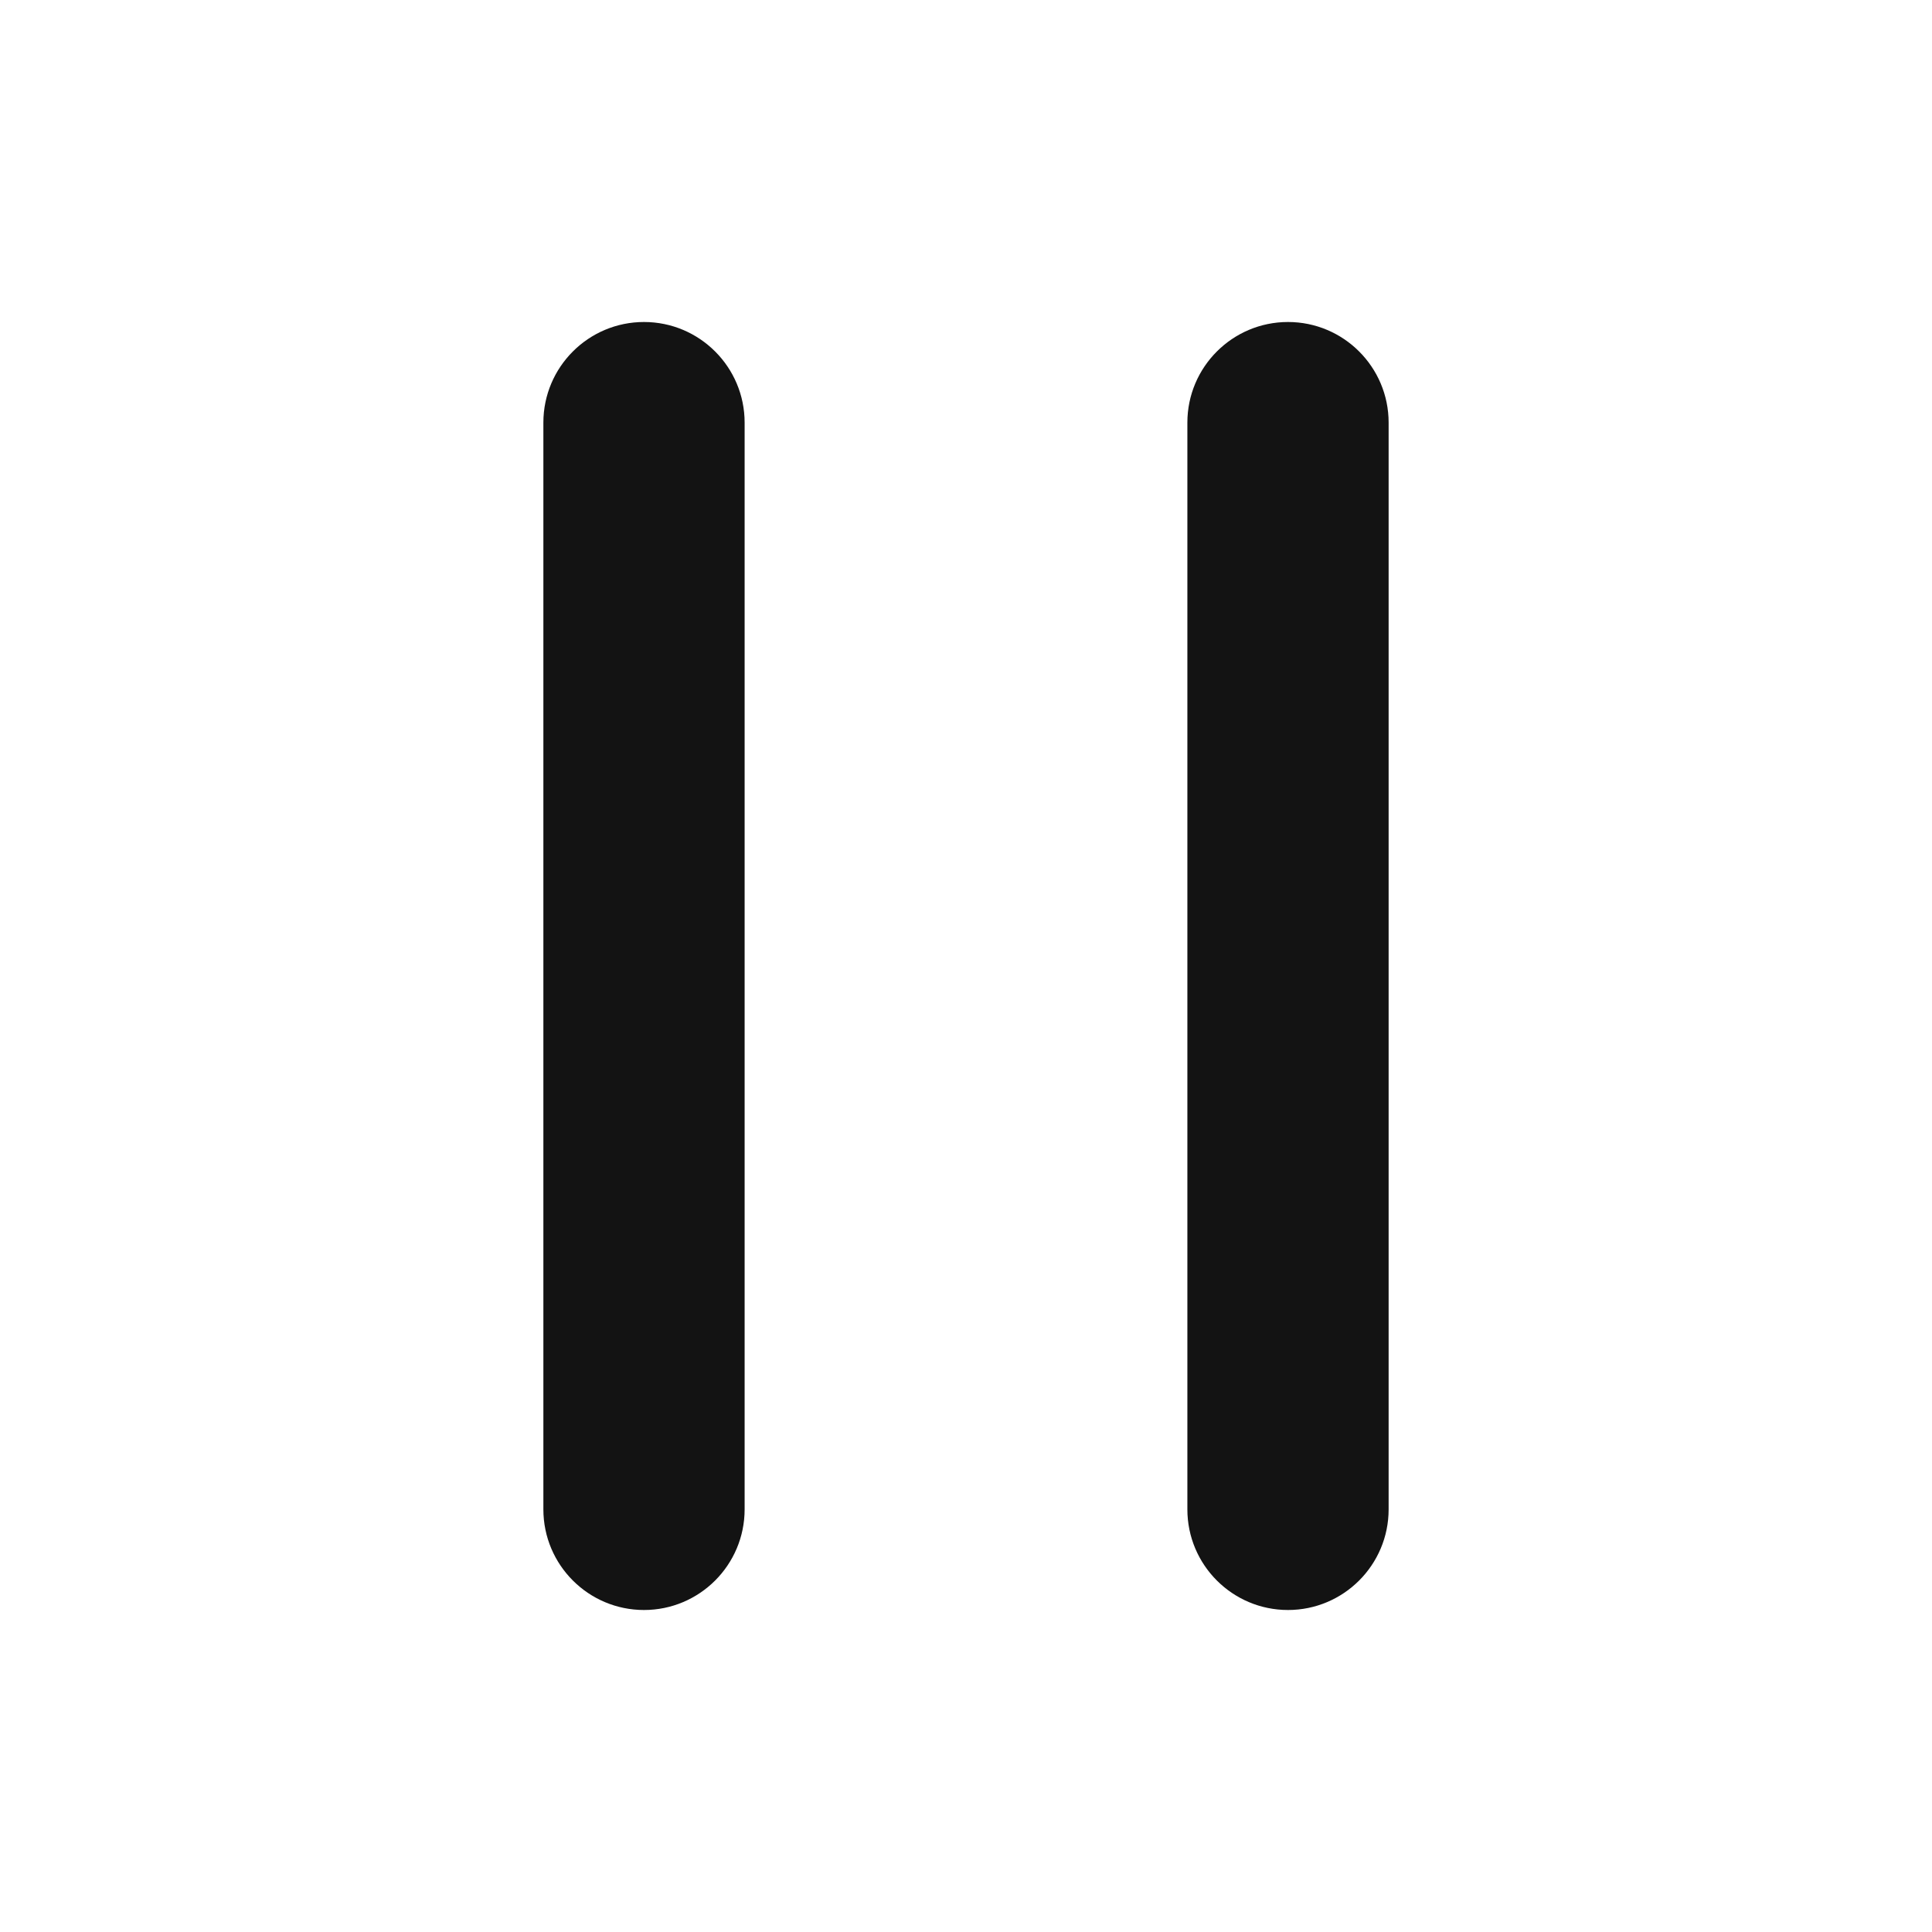
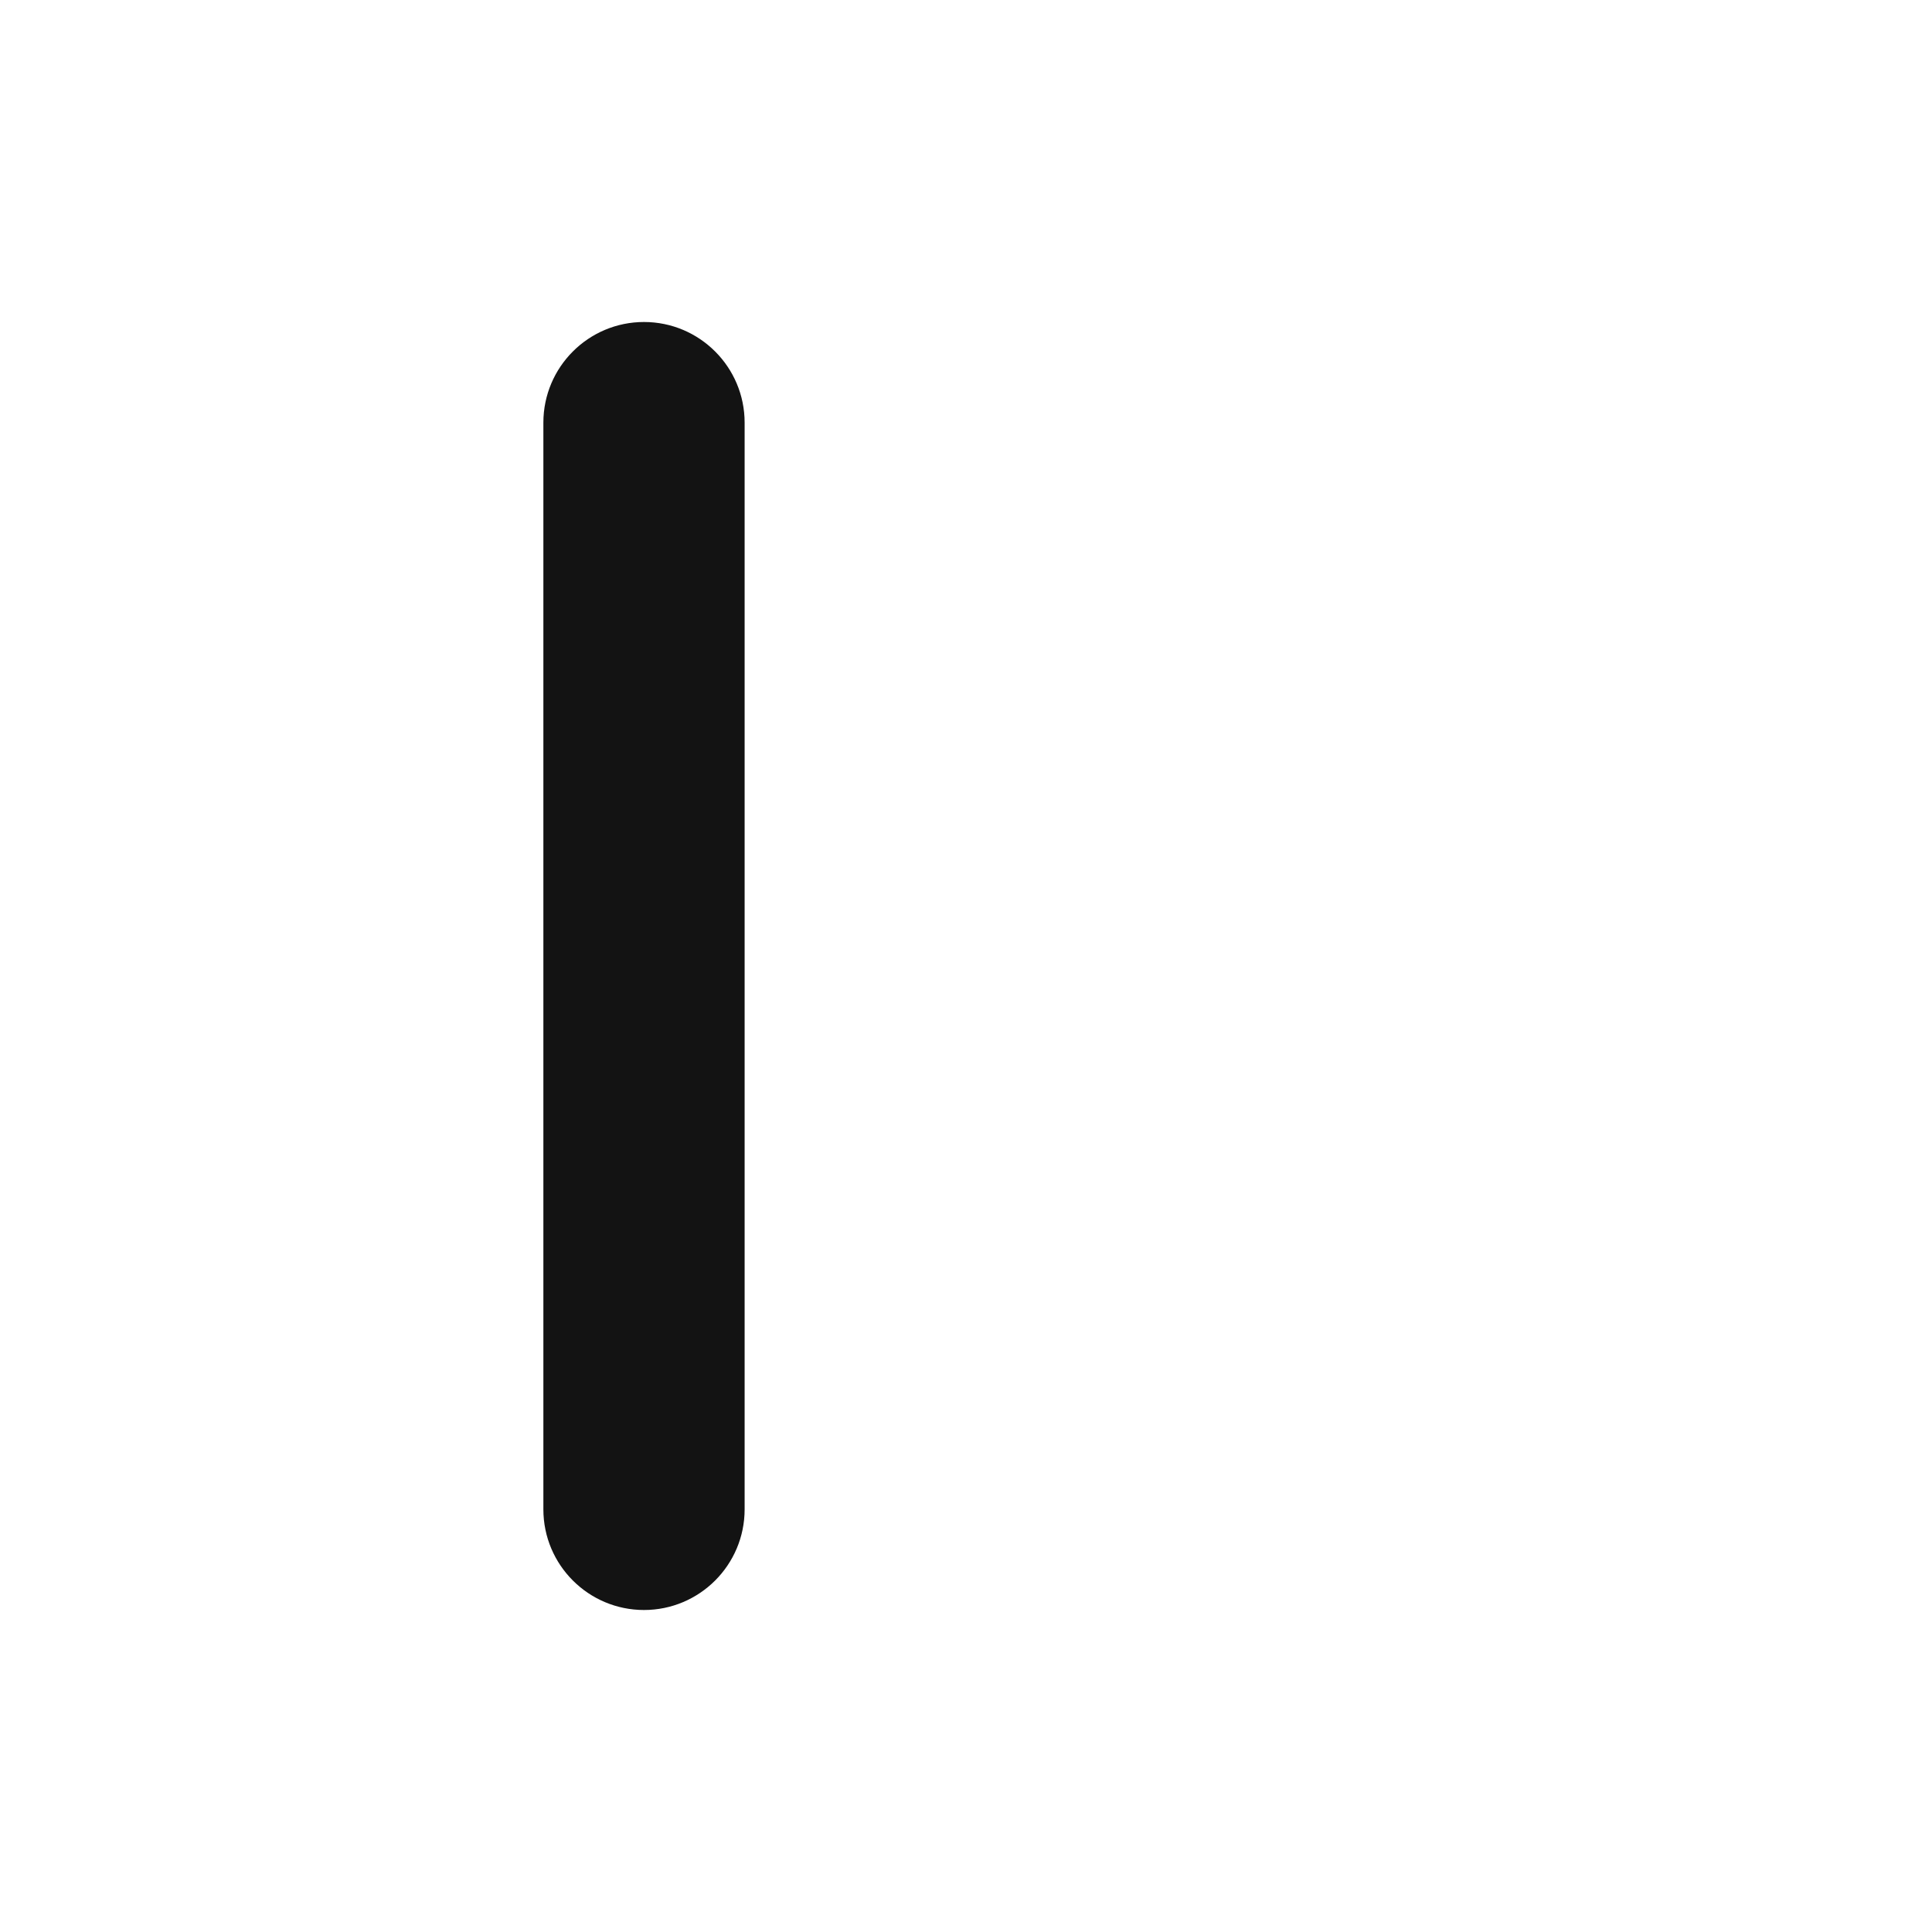
<svg xmlns="http://www.w3.org/2000/svg" width="24" height="24" viewBox="0 0 24 24" fill="none">
  <path d="M6.75 5.25C6.75 4.56 7.31 4 8 4C8.69 4 9.25 4.56 9.25 5.25V18.75C9.25 19.44 8.69 20 8 20C7.31 20 6.75 19.44 6.75 18.75V5.25Z" fill="#131313" />
-   <path d="M14.75 5.25C14.75 4.56 15.31 4 16 4C16.69 4 17.25 4.56 17.25 5.25V18.75C17.25 19.44 16.69 20 16 20C15.31 20 14.75 19.44 14.75 18.75V5.25Z" fill="#131313" />
</svg>